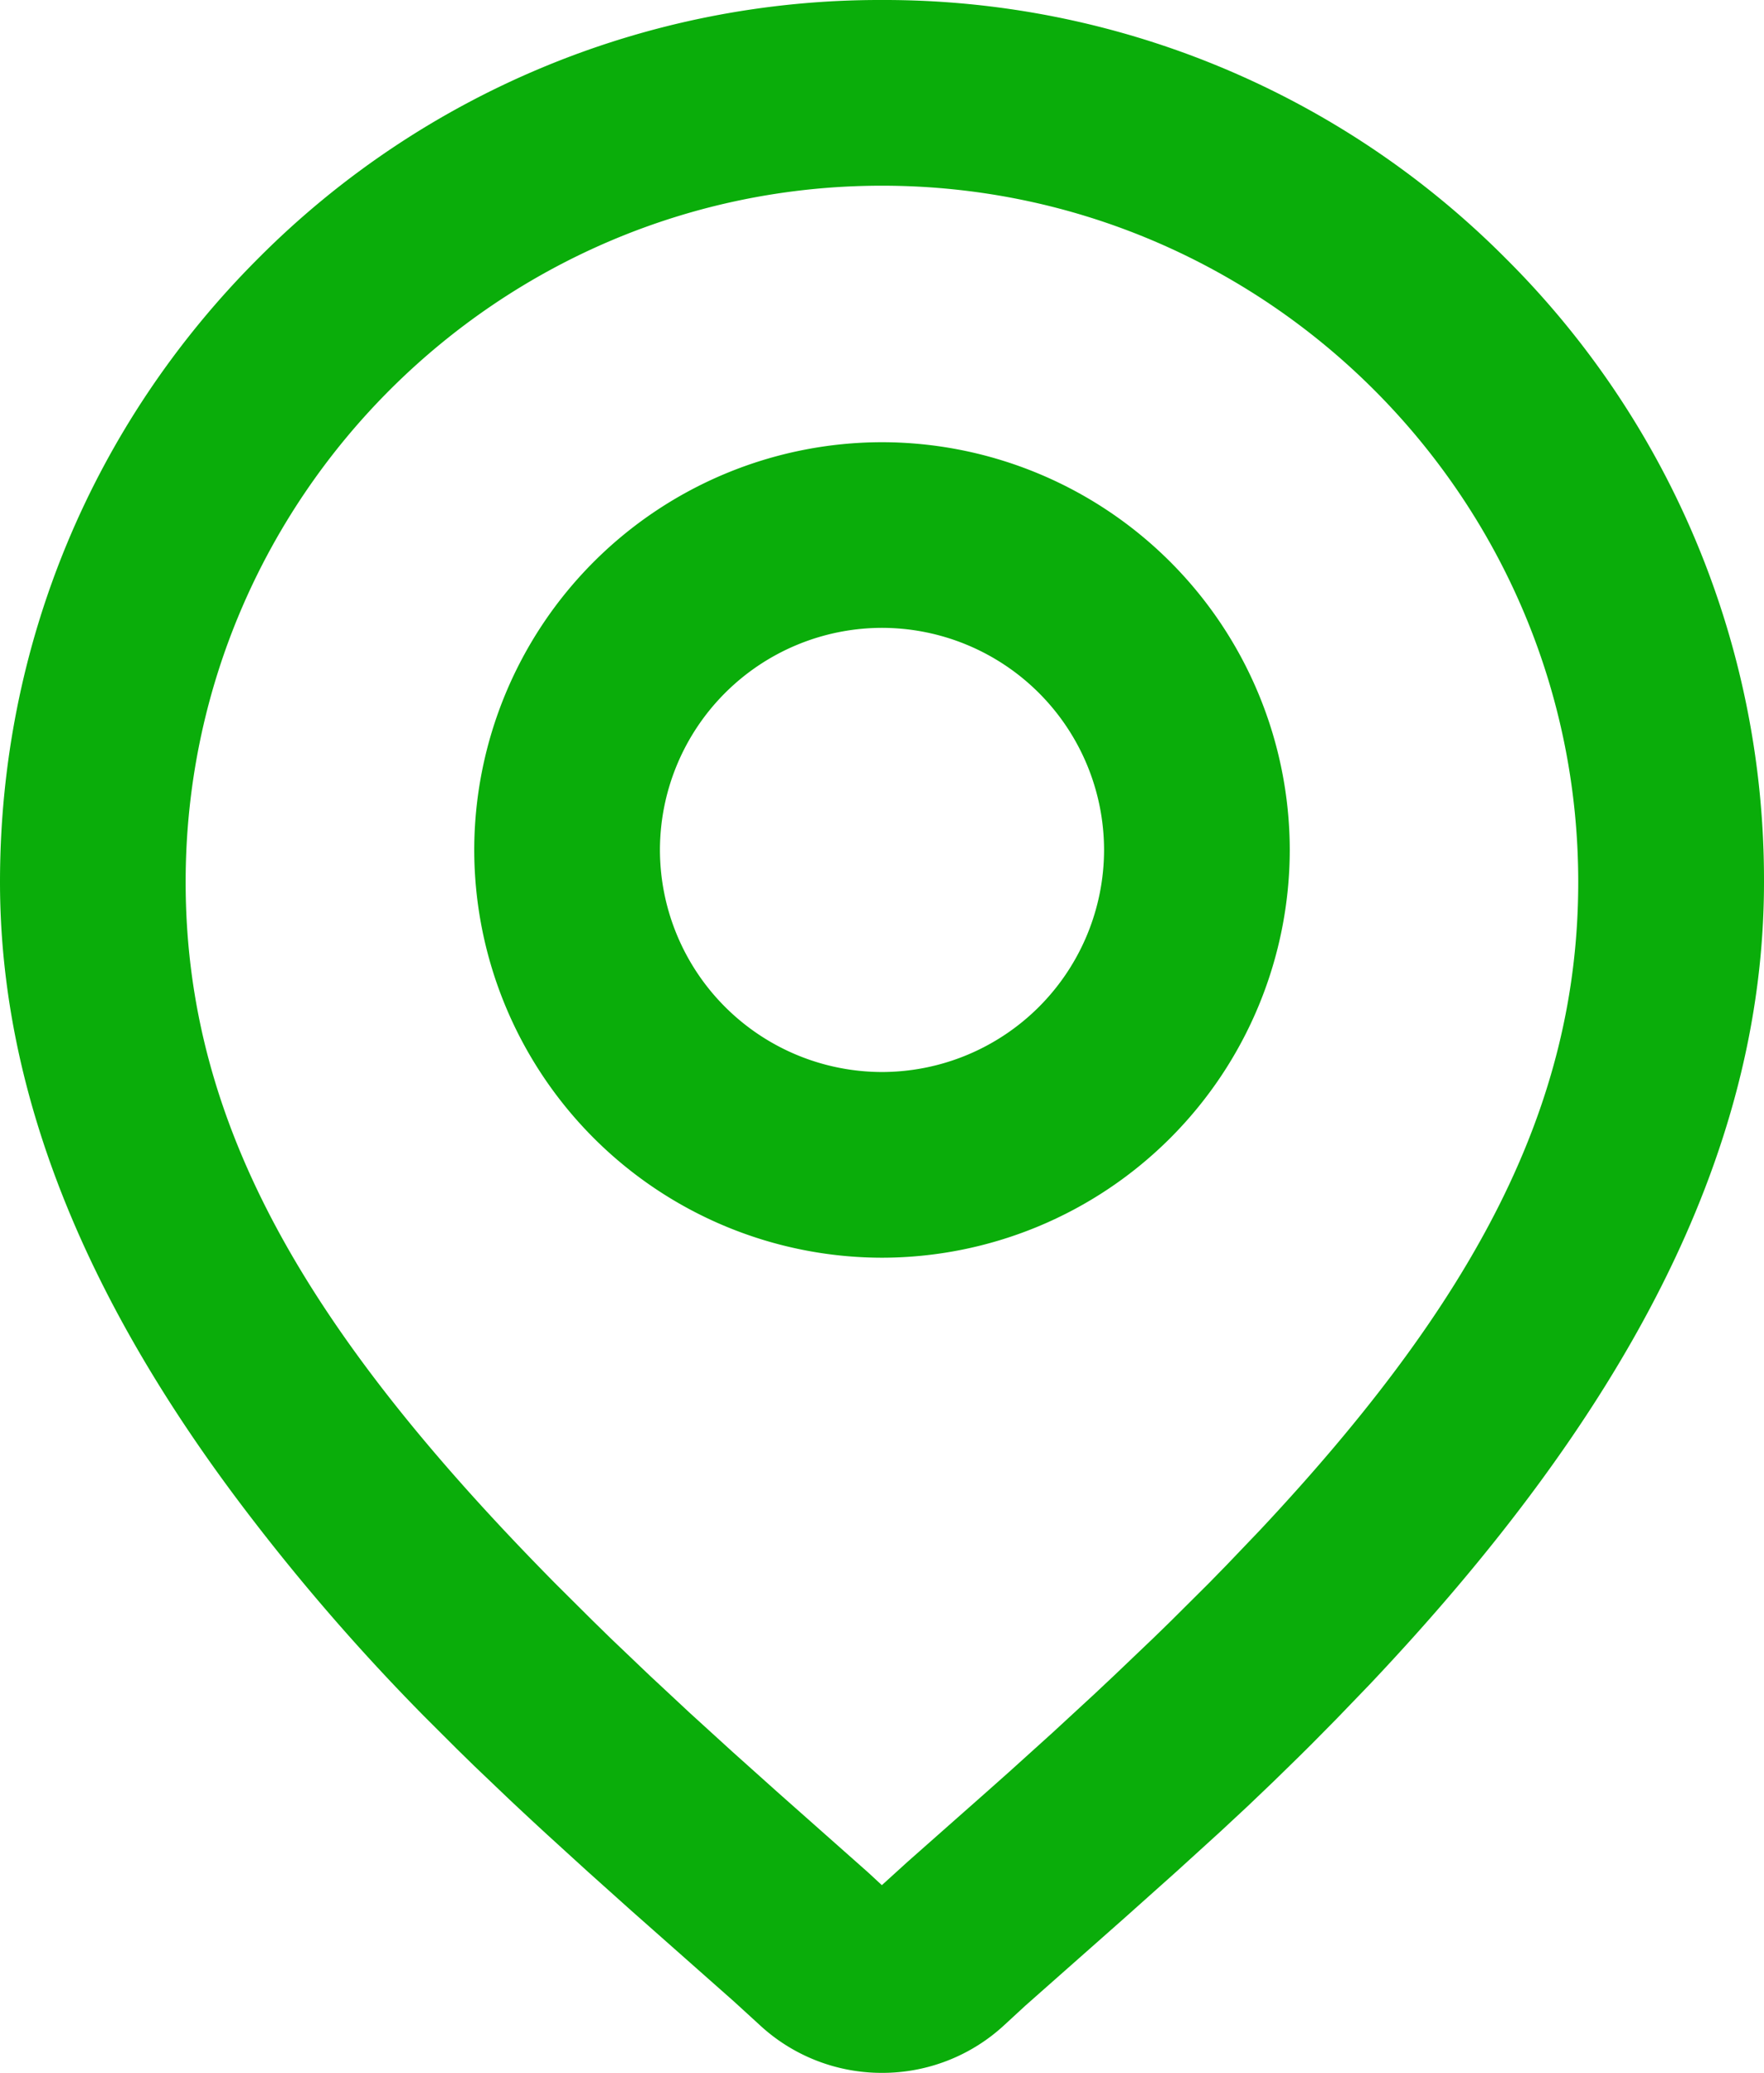
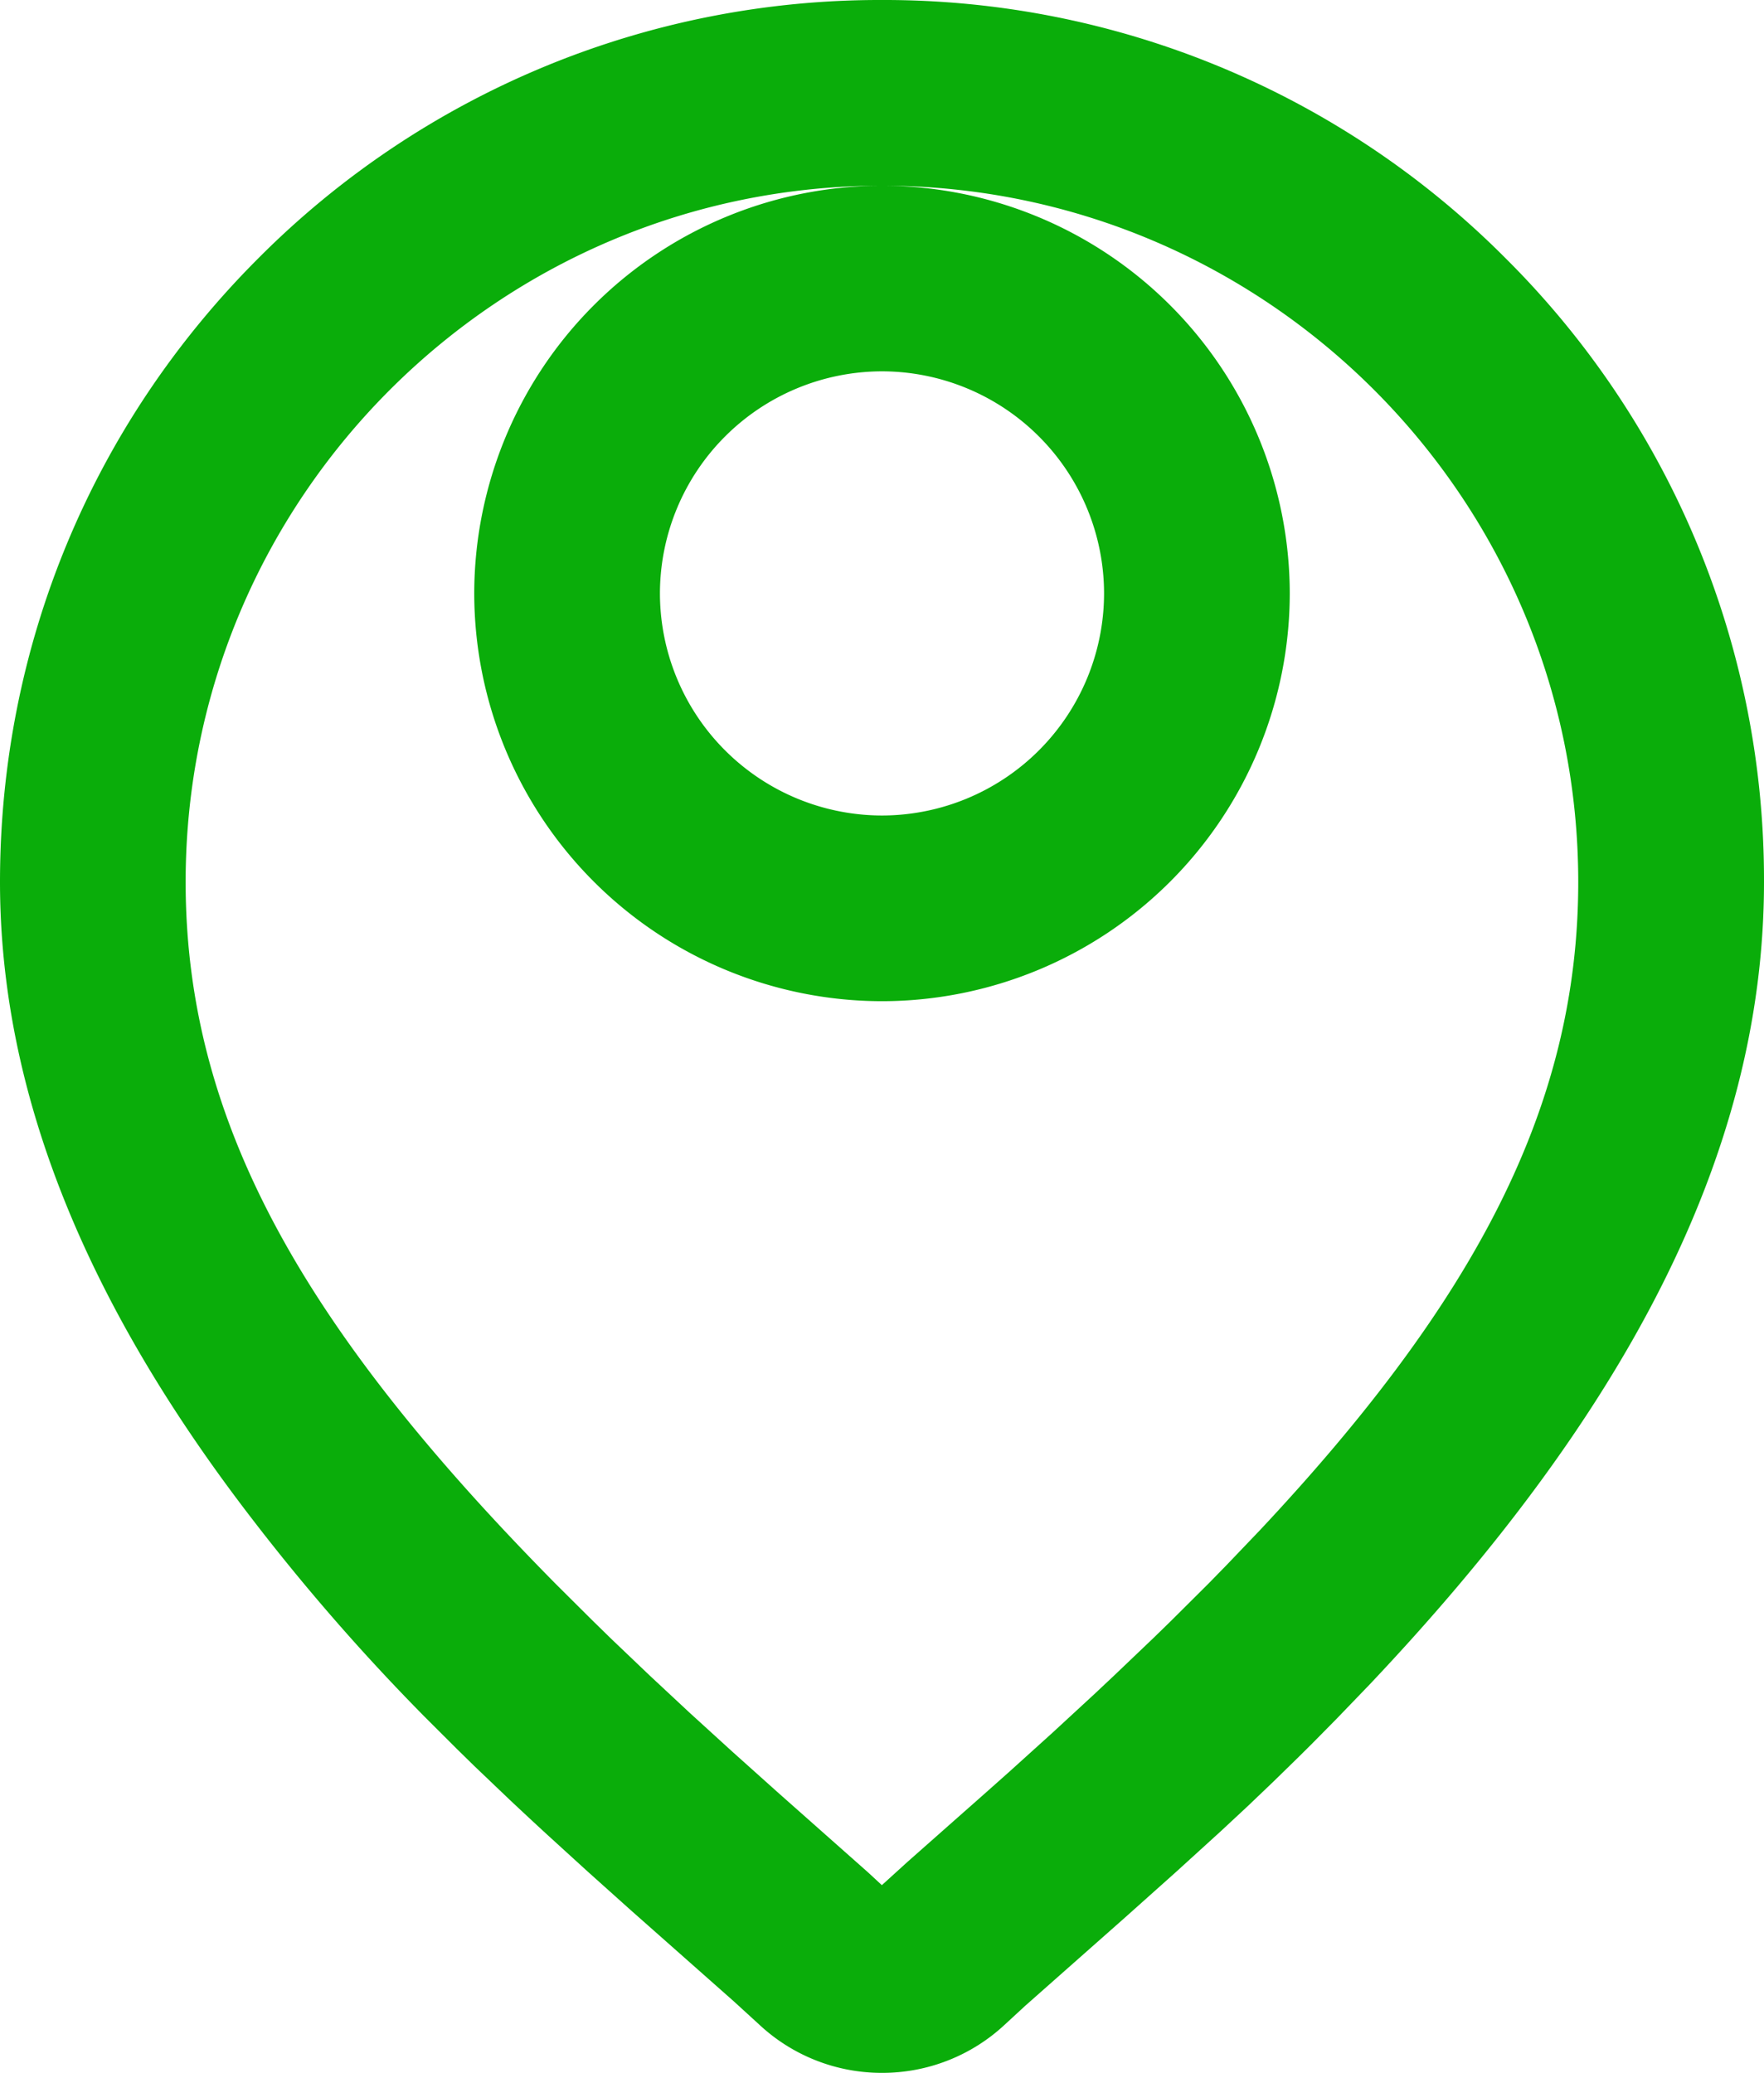
<svg xmlns="http://www.w3.org/2000/svg" width="30.635" height="36" viewBox="0 0 30.635 36">
-   <path d="M15.318 0a15.22 15.22 0 0 1 10.83 4.486 15.221 15.221 0 0 1 4.487 10.832c0 4.79-2.491 9.33-6.85 13.938l-.571.593-.438.444-.218.216-.438.428-.45.43-.475.442-.776.706-.884.79-1.728 1.528-.358.33a3.116 3.116 0 0 1-2.132.837 3.116 3.116 0 0 1-2.131-.838l-.442-.404-1.787-1.581-.753-.675-.702-.64a77.405 77.405 0 0 1-.657-.611l-.616-.588-.294-.288-.565-.564a36.701 36.701 0 0 1-2.98-3.416C1.57 22.739 0 19.07 0 15.318c0-4.09 1.594-7.94 4.486-10.832A15.221 15.221 0 0 1 15.318 0zm0 3.225C8.65 3.225 3.224 8.65 3.224 15.318c0 4.204 2.099 7.808 6.42 12.183l.633.63.327.32.678.647.708.66.74.674.769.689 1.584 1.404.232.215.447-.406.976-.863c.267-.235.528-.467.785-.696l.754-.681.723-.667.35-.329.679-.648c.11-.107.22-.213.327-.319l.633-.63.305-.312.587-.614c3.718-3.967 5.528-7.353 5.528-11.257 0-6.668-5.425-12.093-12.093-12.093zm0 4.455a7.09 7.09 0 0 1 7.081 7.081 7.09 7.09 0 0 1-7.081 7.082 7.09 7.09 0 0 1-7.082-7.082 7.09 7.09 0 0 1 7.082-7.081zm0 3.224a3.862 3.862 0 0 0-3.857 3.857 3.862 3.862 0 0 0 3.857 3.857 3.862 3.862 0 0 0 3.856-3.857 3.862 3.862 0 0 0-3.856-3.857z" fill="#0AAD0A" fill-rule="nonzero" />
+   <path d="M15.318 0a15.22 15.22 0 0 1 10.83 4.486 15.221 15.221 0 0 1 4.487 10.832c0 4.79-2.491 9.33-6.85 13.938l-.571.593-.438.444-.218.216-.438.428-.45.43-.475.442-.776.706-.884.79-1.728 1.528-.358.33a3.116 3.116 0 0 1-2.132.837 3.116 3.116 0 0 1-2.131-.838l-.442-.404-1.787-1.581-.753-.675-.702-.64a77.405 77.405 0 0 1-.657-.611l-.616-.588-.294-.288-.565-.564a36.701 36.701 0 0 1-2.98-3.416C1.57 22.739 0 19.07 0 15.318c0-4.09 1.594-7.94 4.486-10.832A15.221 15.221 0 0 1 15.318 0zm0 3.225C8.65 3.225 3.224 8.65 3.224 15.318c0 4.204 2.099 7.808 6.42 12.183l.633.63.327.32.678.647.708.66.74.674.769.689 1.584 1.404.232.215.447-.406.976-.863c.267-.235.528-.467.785-.696l.754-.681.723-.667.35-.329.679-.648c.11-.107.22-.213.327-.319l.633-.63.305-.312.587-.614c3.718-3.967 5.528-7.353 5.528-11.257 0-6.668-5.425-12.093-12.093-12.093za7.09 7.09 0 0 1 7.081 7.081 7.09 7.09 0 0 1-7.081 7.082 7.09 7.09 0 0 1-7.082-7.082 7.09 7.09 0 0 1 7.082-7.081zm0 3.224a3.862 3.862 0 0 0-3.857 3.857 3.862 3.862 0 0 0 3.857 3.857 3.862 3.862 0 0 0 3.856-3.857 3.862 3.862 0 0 0-3.856-3.857z" fill="#0AAD0A" fill-rule="nonzero" />
</svg>